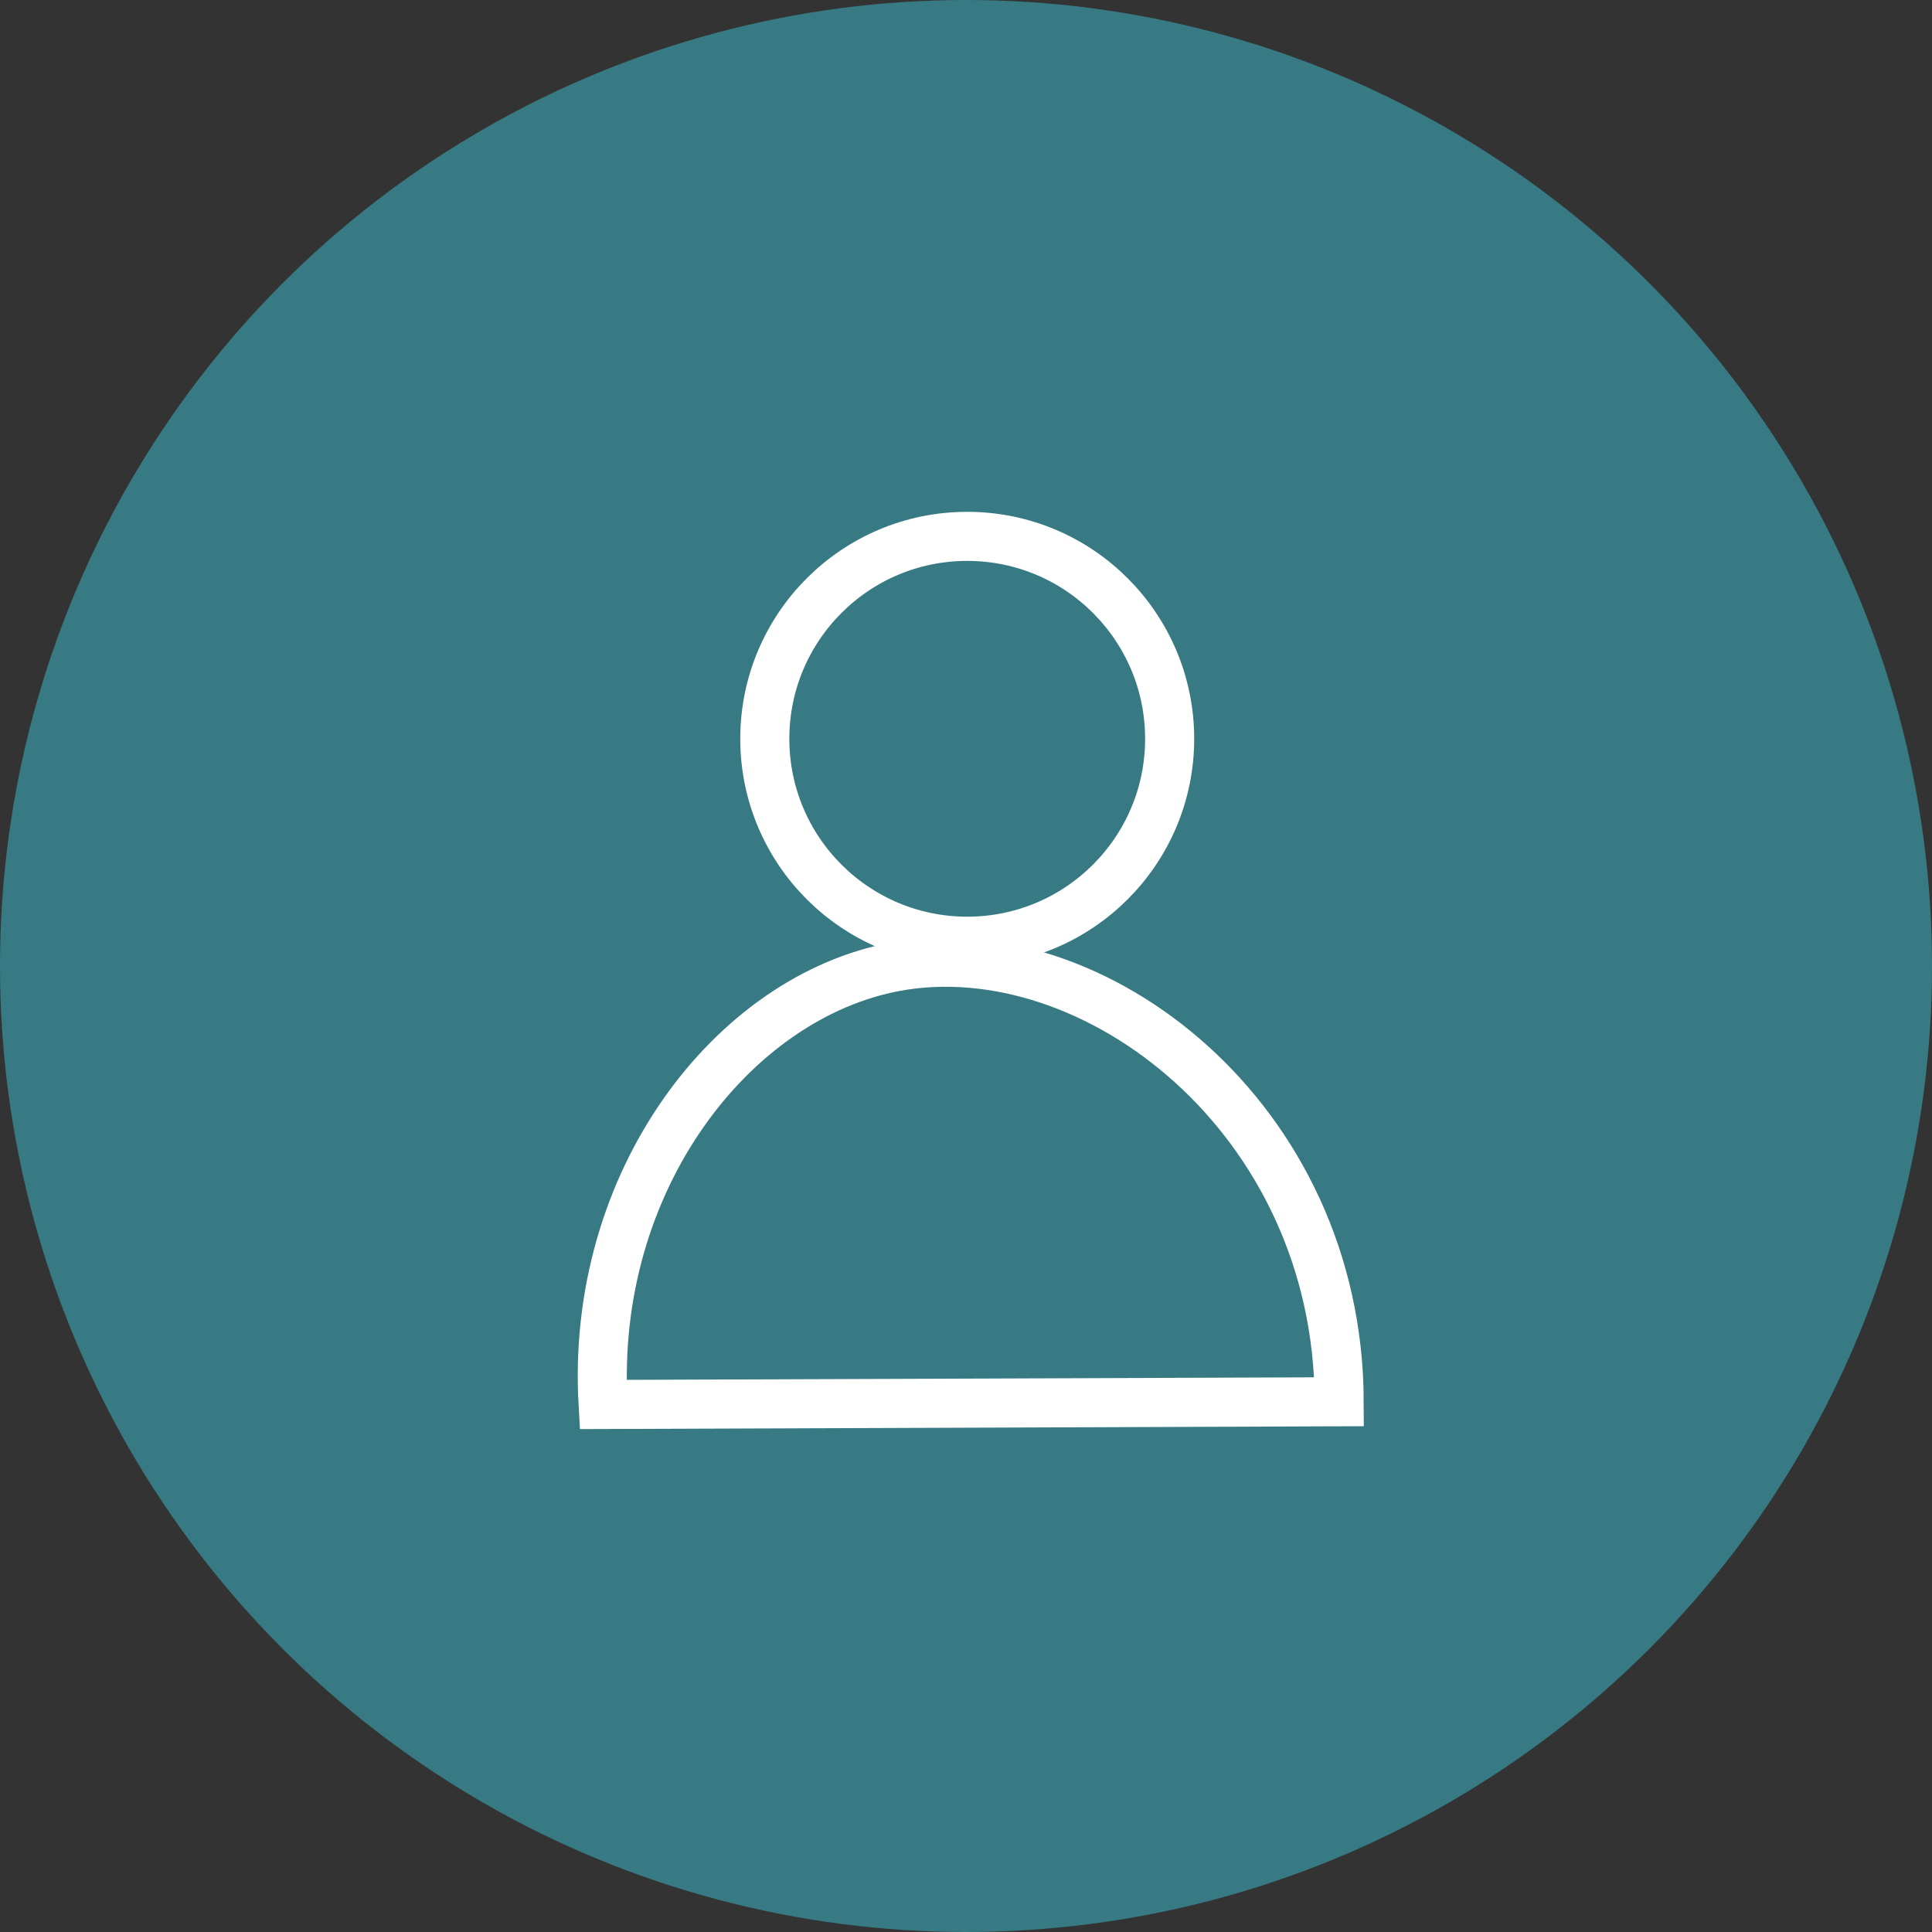
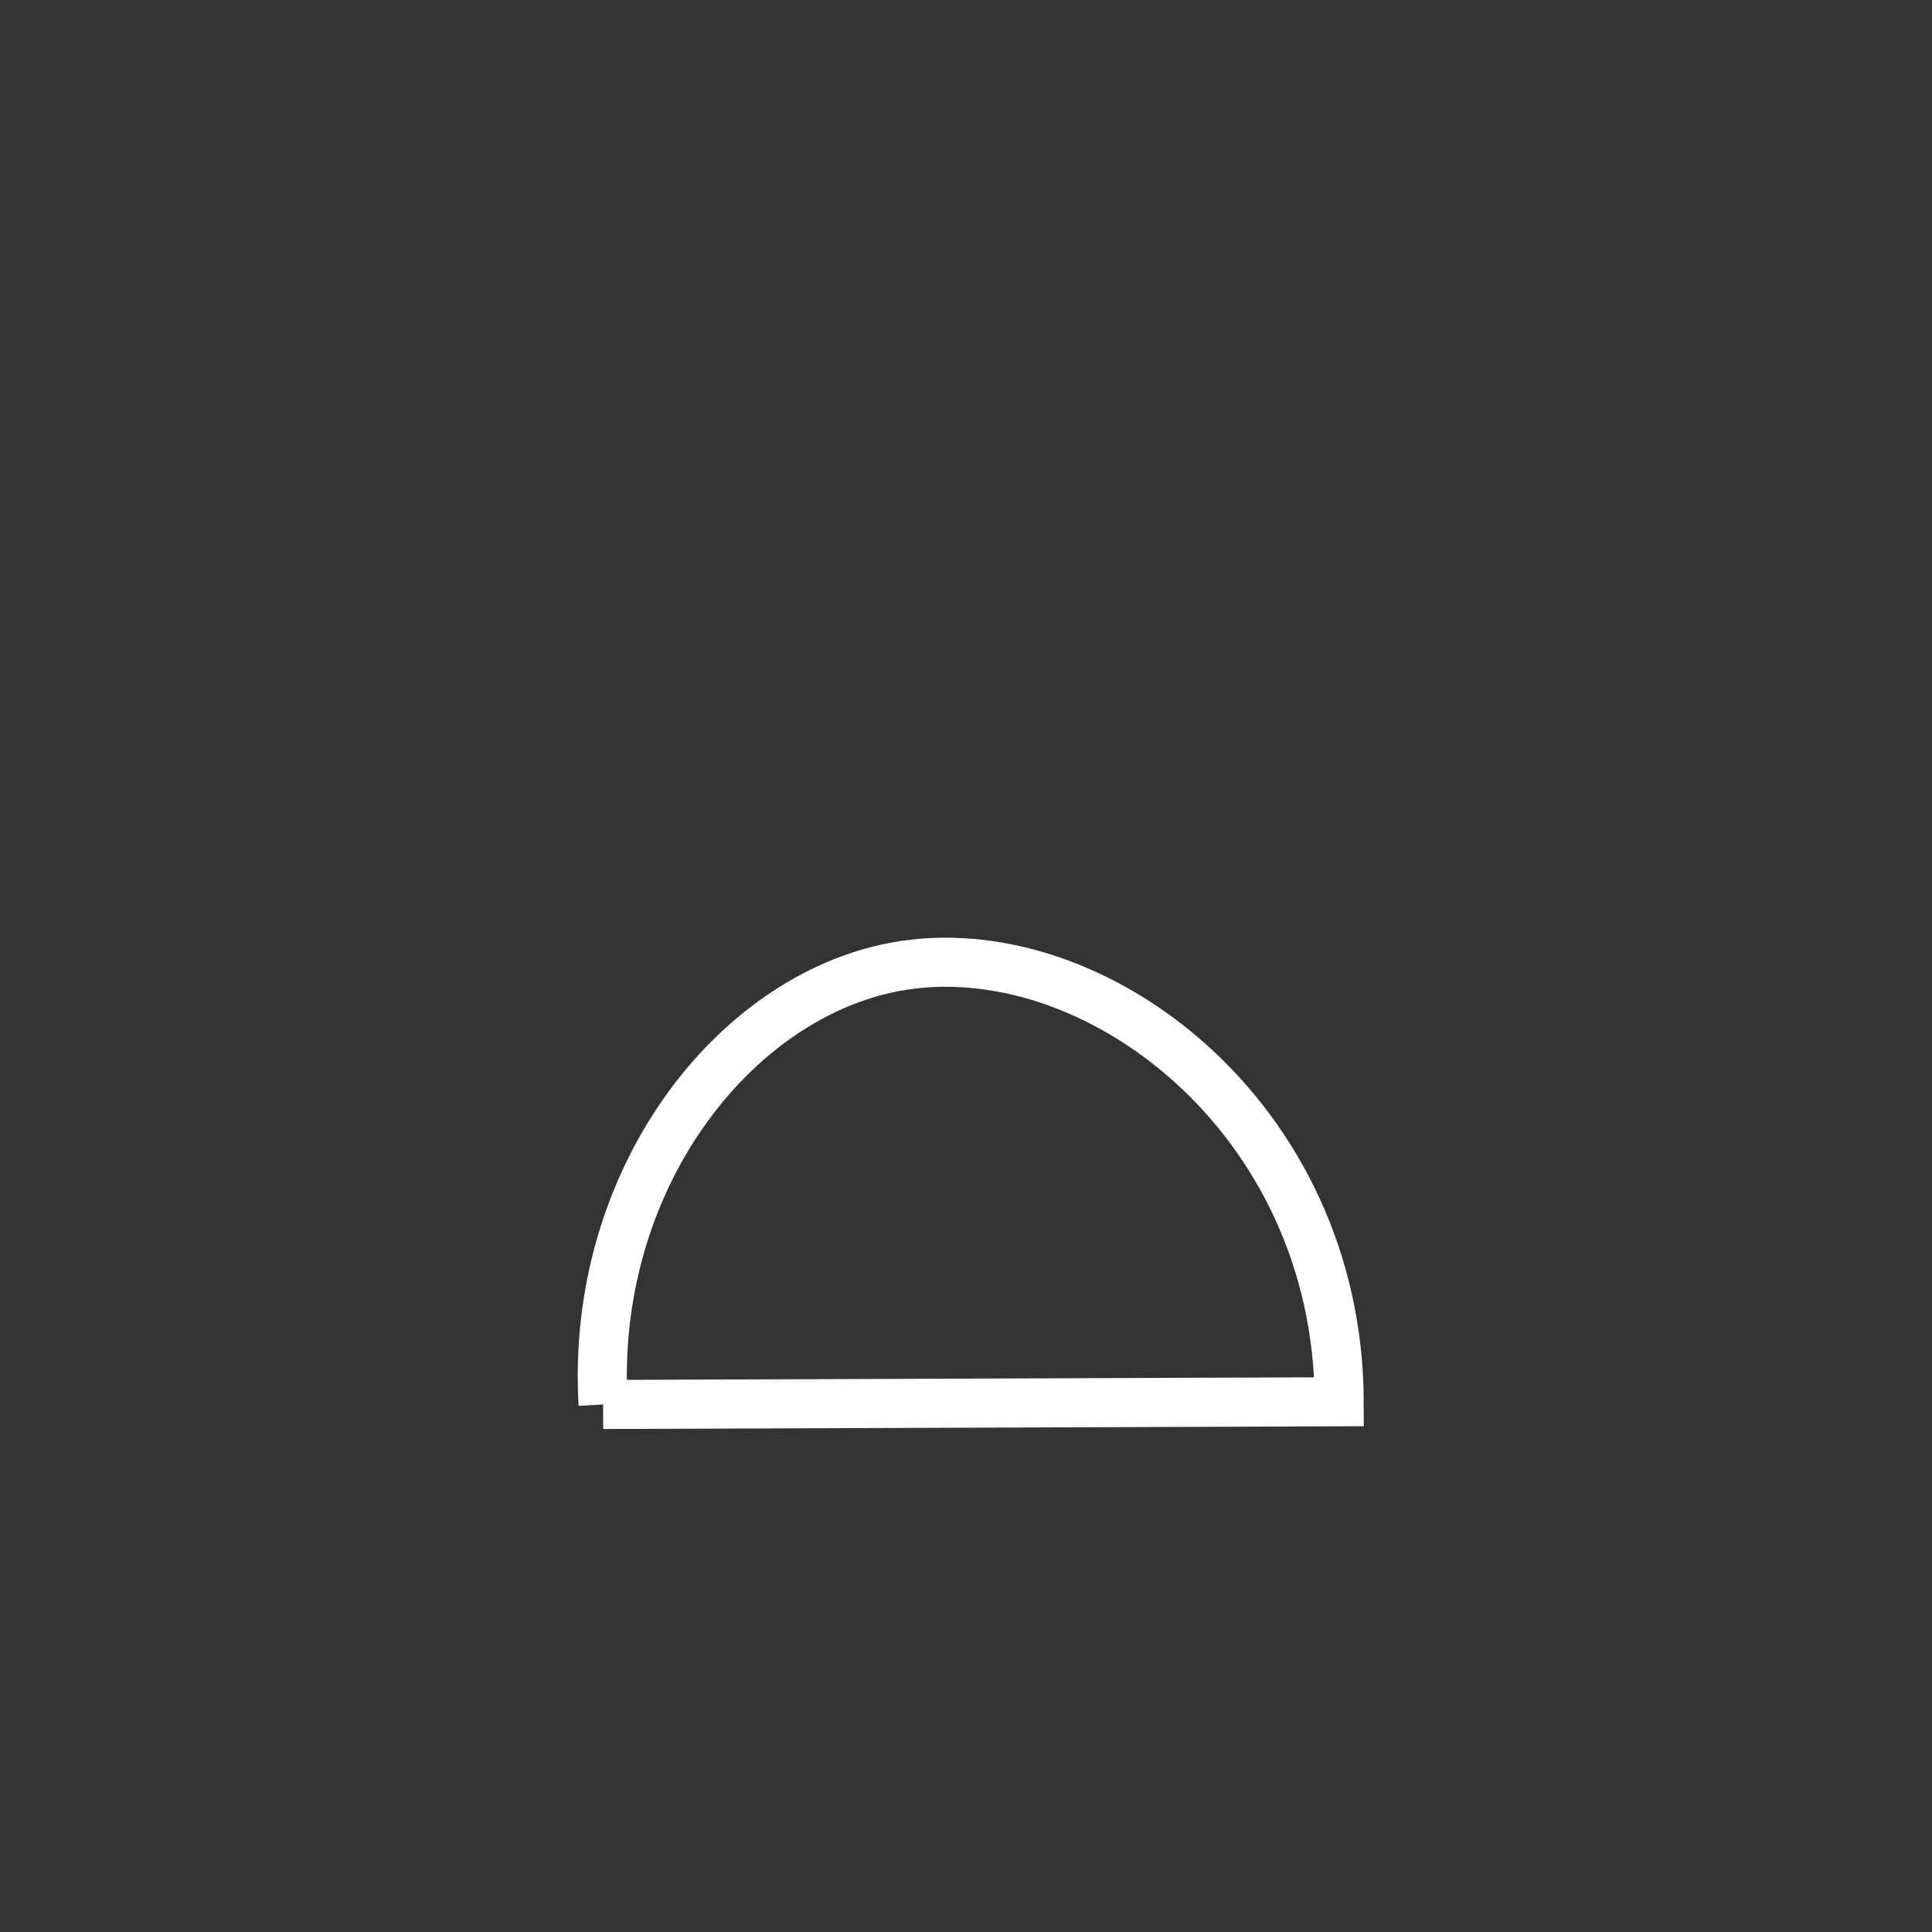
<svg xmlns="http://www.w3.org/2000/svg" id="Layer_1" data-name="Layer 1" viewBox="0 0 78.74 78.74">
  <rect x="0" y="0" width="78.74" height="78.74" fill="#333333" stroke="none" />
  <defs>
    <style>.cls-1{fill:#377a84;}.cls-2{fill:none;stroke:#fff;stroke-miterlimit:10;stroke-width:2px;}</style>
  </defs>
-   <circle class="cls-1" cx="39.37" cy="39.37" r="39.37" />
-   <path class="cls-2" d="M24.58,57.24l30-.11C54.55,45.54,44.55,37.92,36.5,39.4,29.86,40.63,24.05,48.13,24.58,57.24Z" />
-   <circle class="cls-2" cx="39.42" cy="30.11" r="8.25" />
+   <path class="cls-2" d="M24.58,57.24l30-.11C54.55,45.54,44.55,37.92,36.5,39.4,29.86,40.63,24.05,48.13,24.58,57.24" />
</svg>